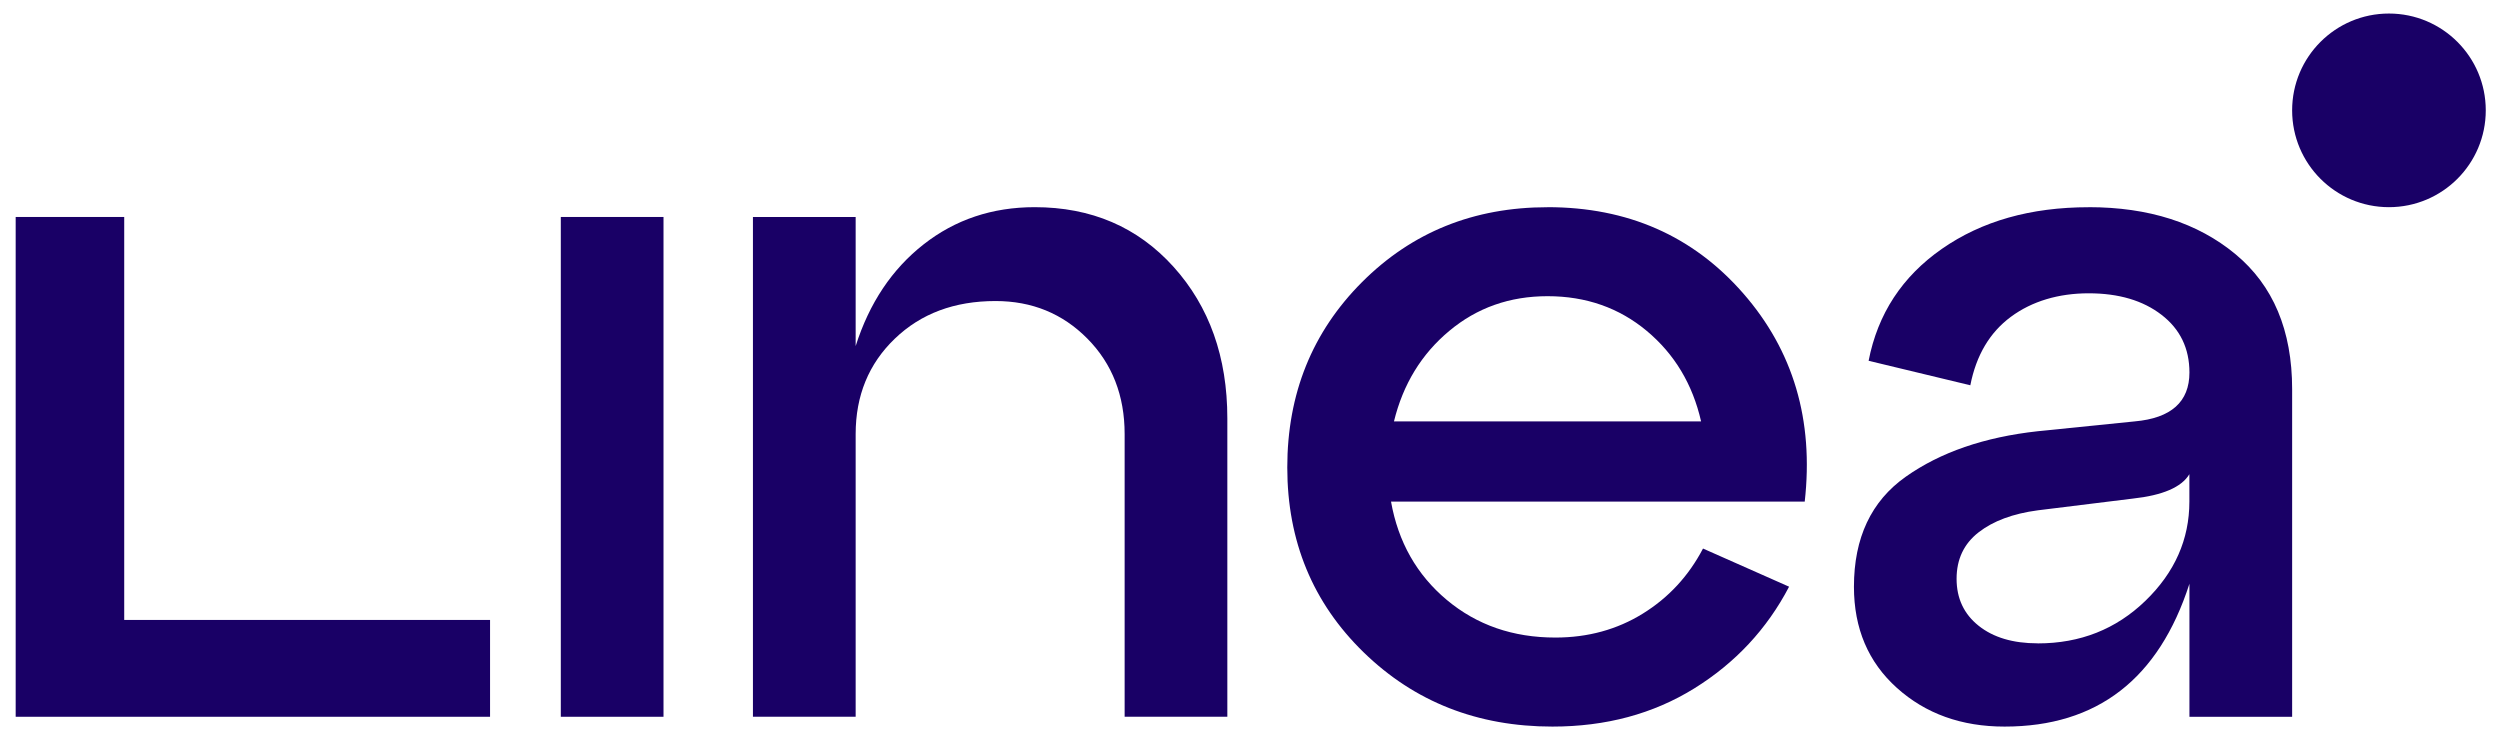
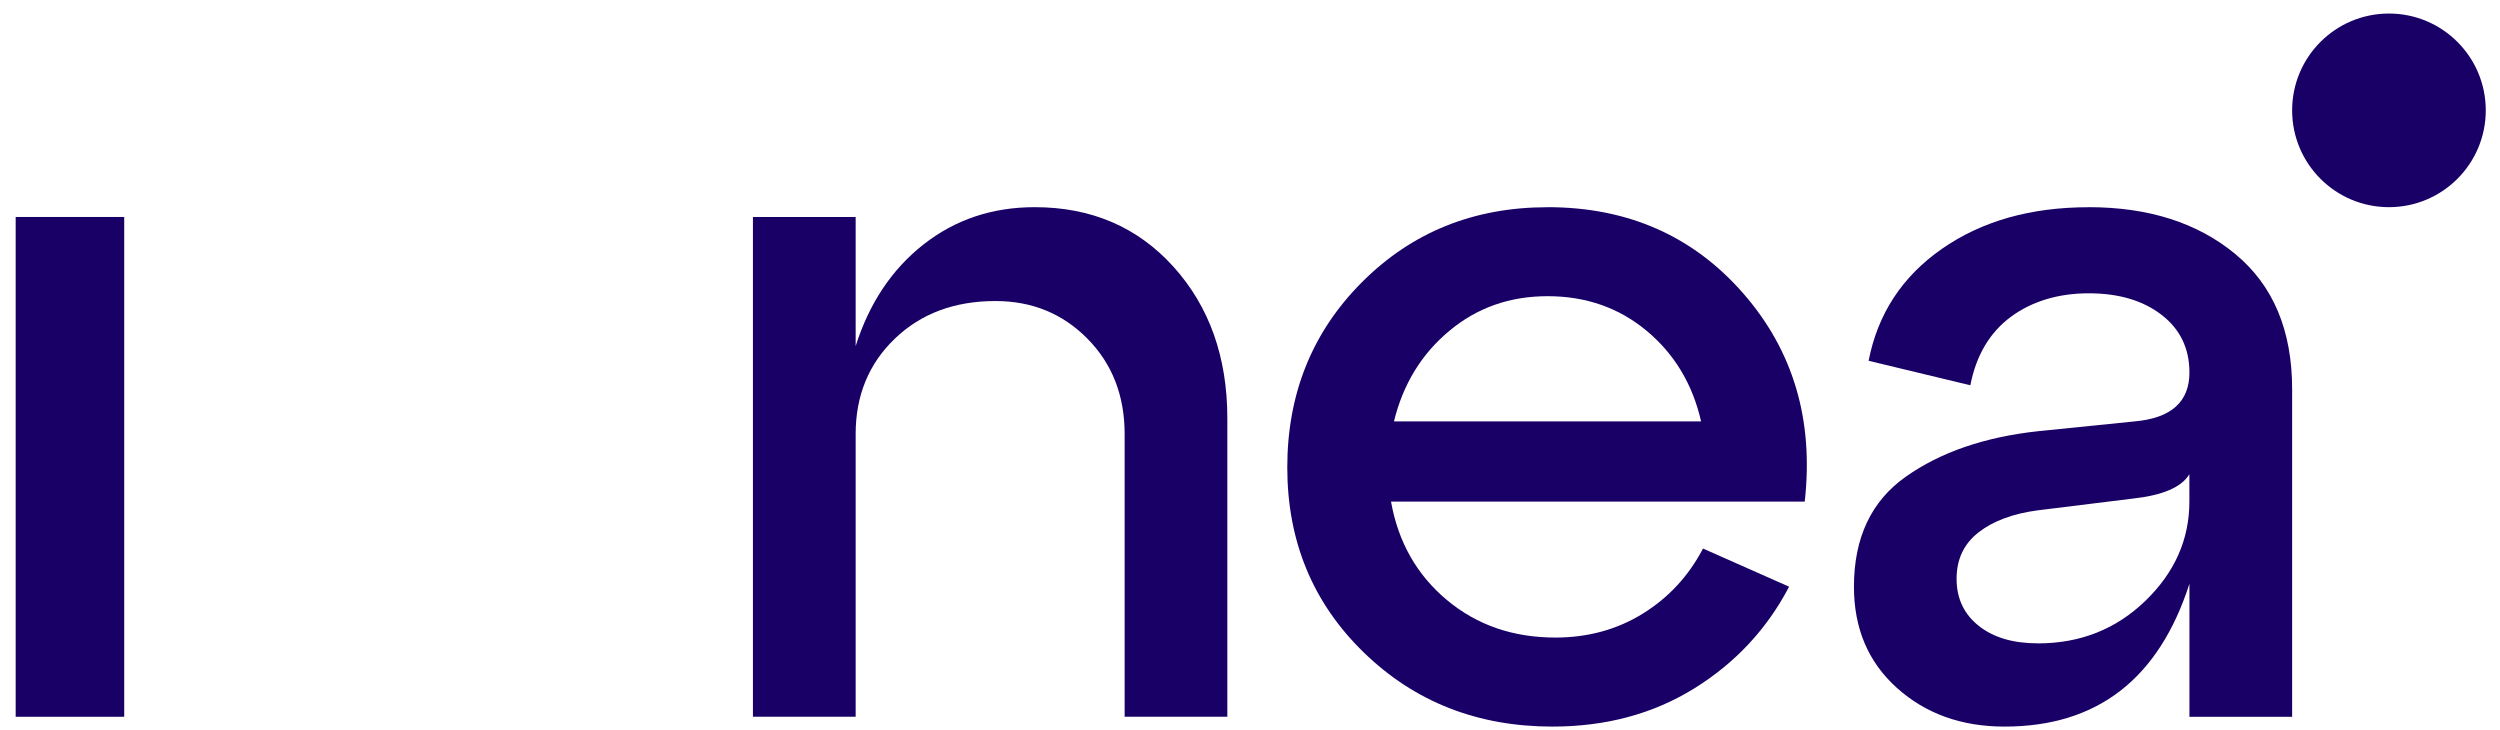
<svg xmlns="http://www.w3.org/2000/svg" width="137" height="40" viewBox="0 0 137 40" fill="none">
-   <path d="M36.36 39.279H30.732V11.89H36.36V39.279Z" fill="#190066" />
  <path d="M56.697 11.353C59.804 11.353 62.343 12.442 64.309 14.621C66.273 16.8 67.258 19.57 67.258 22.929V39.276H61.63V23.787C61.63 21.678 60.95 19.935 59.592 18.56C58.234 17.185 56.556 16.497 54.555 16.497C52.303 16.497 50.464 17.185 49.035 18.56C47.605 19.935 46.89 21.678 46.89 23.787V39.276H41.261V11.89H46.89V18.965C47.639 16.608 48.882 14.748 50.616 13.39C52.348 12.032 54.377 11.353 56.7 11.353H56.697Z" fill="#190066" />
  <path d="M84.805 11.353C89.199 11.353 92.773 12.926 95.523 16.07C98.274 19.217 99.4 23.02 98.899 27.488H76.228C76.621 29.703 77.64 31.5 79.284 32.876C80.928 34.251 82.909 34.938 85.232 34.938C87.017 34.938 88.616 34.5 90.028 33.625C91.44 32.751 92.538 31.563 93.325 30.06L98.042 32.151C96.828 34.474 95.093 36.331 92.844 37.726C90.594 39.121 88.002 39.817 85.071 39.817C80.962 39.817 77.513 38.459 74.725 35.745C71.938 33.031 70.543 29.652 70.543 25.615C70.543 21.577 71.91 18.192 74.643 15.456C77.377 12.723 80.761 11.356 84.802 11.356L84.805 11.353ZM84.805 16.231C82.731 16.231 80.936 16.865 79.417 18.136C77.897 19.403 76.887 21.056 76.389 23.093H93.22C92.756 21.056 91.763 19.403 90.246 18.136C88.727 16.868 86.913 16.231 84.805 16.231Z" fill="#190066" />
  <path d="M114.46 11.353C117.748 11.353 120.428 12.21 122.499 13.925C124.57 15.64 125.609 18.107 125.609 21.322V39.279H119.981V31.99C118.3 37.208 114.924 39.817 109.85 39.817C107.49 39.817 105.526 39.112 103.953 37.7C102.38 36.288 101.596 34.44 101.596 32.154C101.596 29.474 102.541 27.462 104.437 26.124C106.33 24.785 108.744 23.953 111.673 23.631L116.978 23.093C118.979 22.915 119.981 22.021 119.981 20.414C119.981 19.092 119.471 18.037 118.453 17.253C117.434 16.466 116.104 16.073 114.46 16.073C112.816 16.073 111.358 16.503 110.198 17.36C109.038 18.218 108.297 19.468 107.974 21.113L102.4 19.771C102.901 17.199 104.239 15.153 106.421 13.634C108.6 12.117 111.279 11.356 114.46 11.356V11.353ZM111.673 35.258C113.996 35.258 115.96 34.48 117.567 32.926C119.174 31.373 119.978 29.559 119.978 27.485V25.985C119.55 26.701 118.512 27.145 116.868 27.324L111.67 27.966C110.311 28.147 109.231 28.546 108.427 29.172C107.623 29.797 107.221 30.646 107.221 31.718C107.221 32.791 107.623 33.648 108.427 34.29C109.231 34.933 110.311 35.255 111.67 35.255L111.673 35.258Z" fill="#190066" />
-   <path d="M26.855 39.279H0.859V11.89H6.807V33.973H26.855V39.279Z" fill="#190066" />
+   <path d="M26.855 39.279H0.859V11.89H6.807V33.973V39.279Z" fill="#190066" />
  <path d="M130.914 11.353C133.845 11.353 136.22 8.977 136.22 6.047C136.22 3.117 133.845 0.742 130.914 0.742C127.984 0.742 125.609 3.117 125.609 6.047C125.609 8.977 127.984 11.353 130.914 11.353Z" fill="#190066" />
</svg>